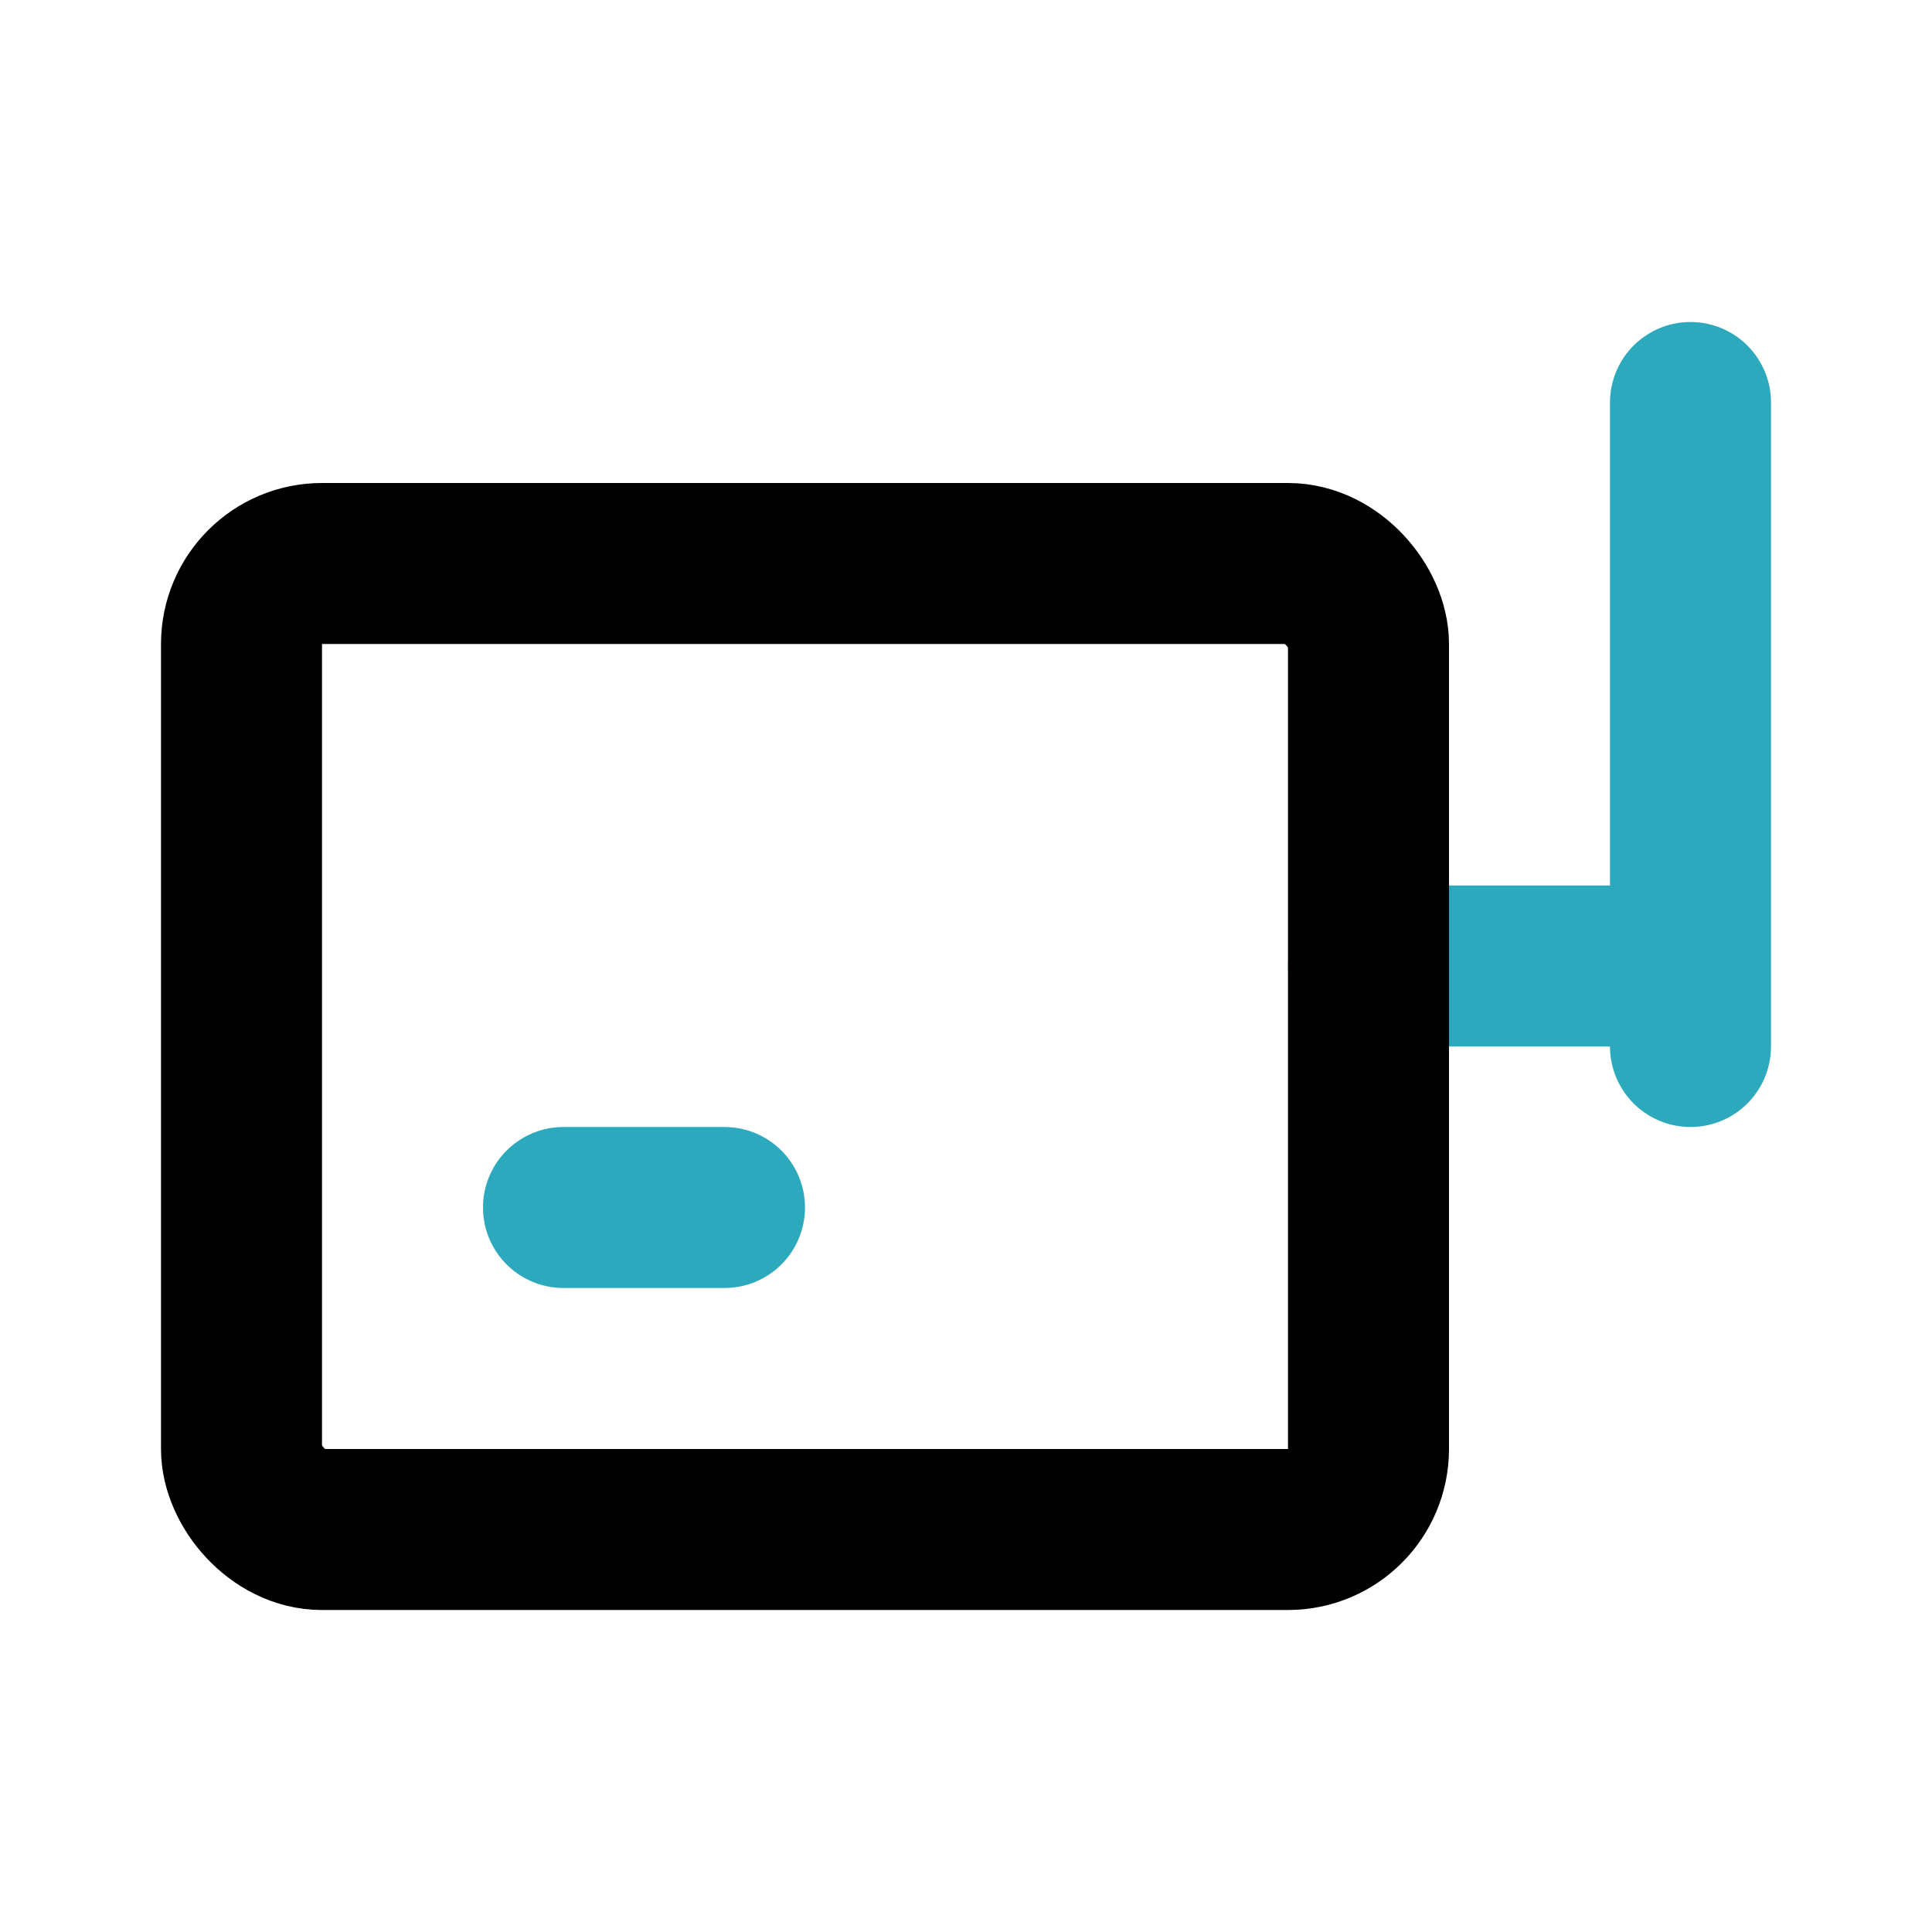
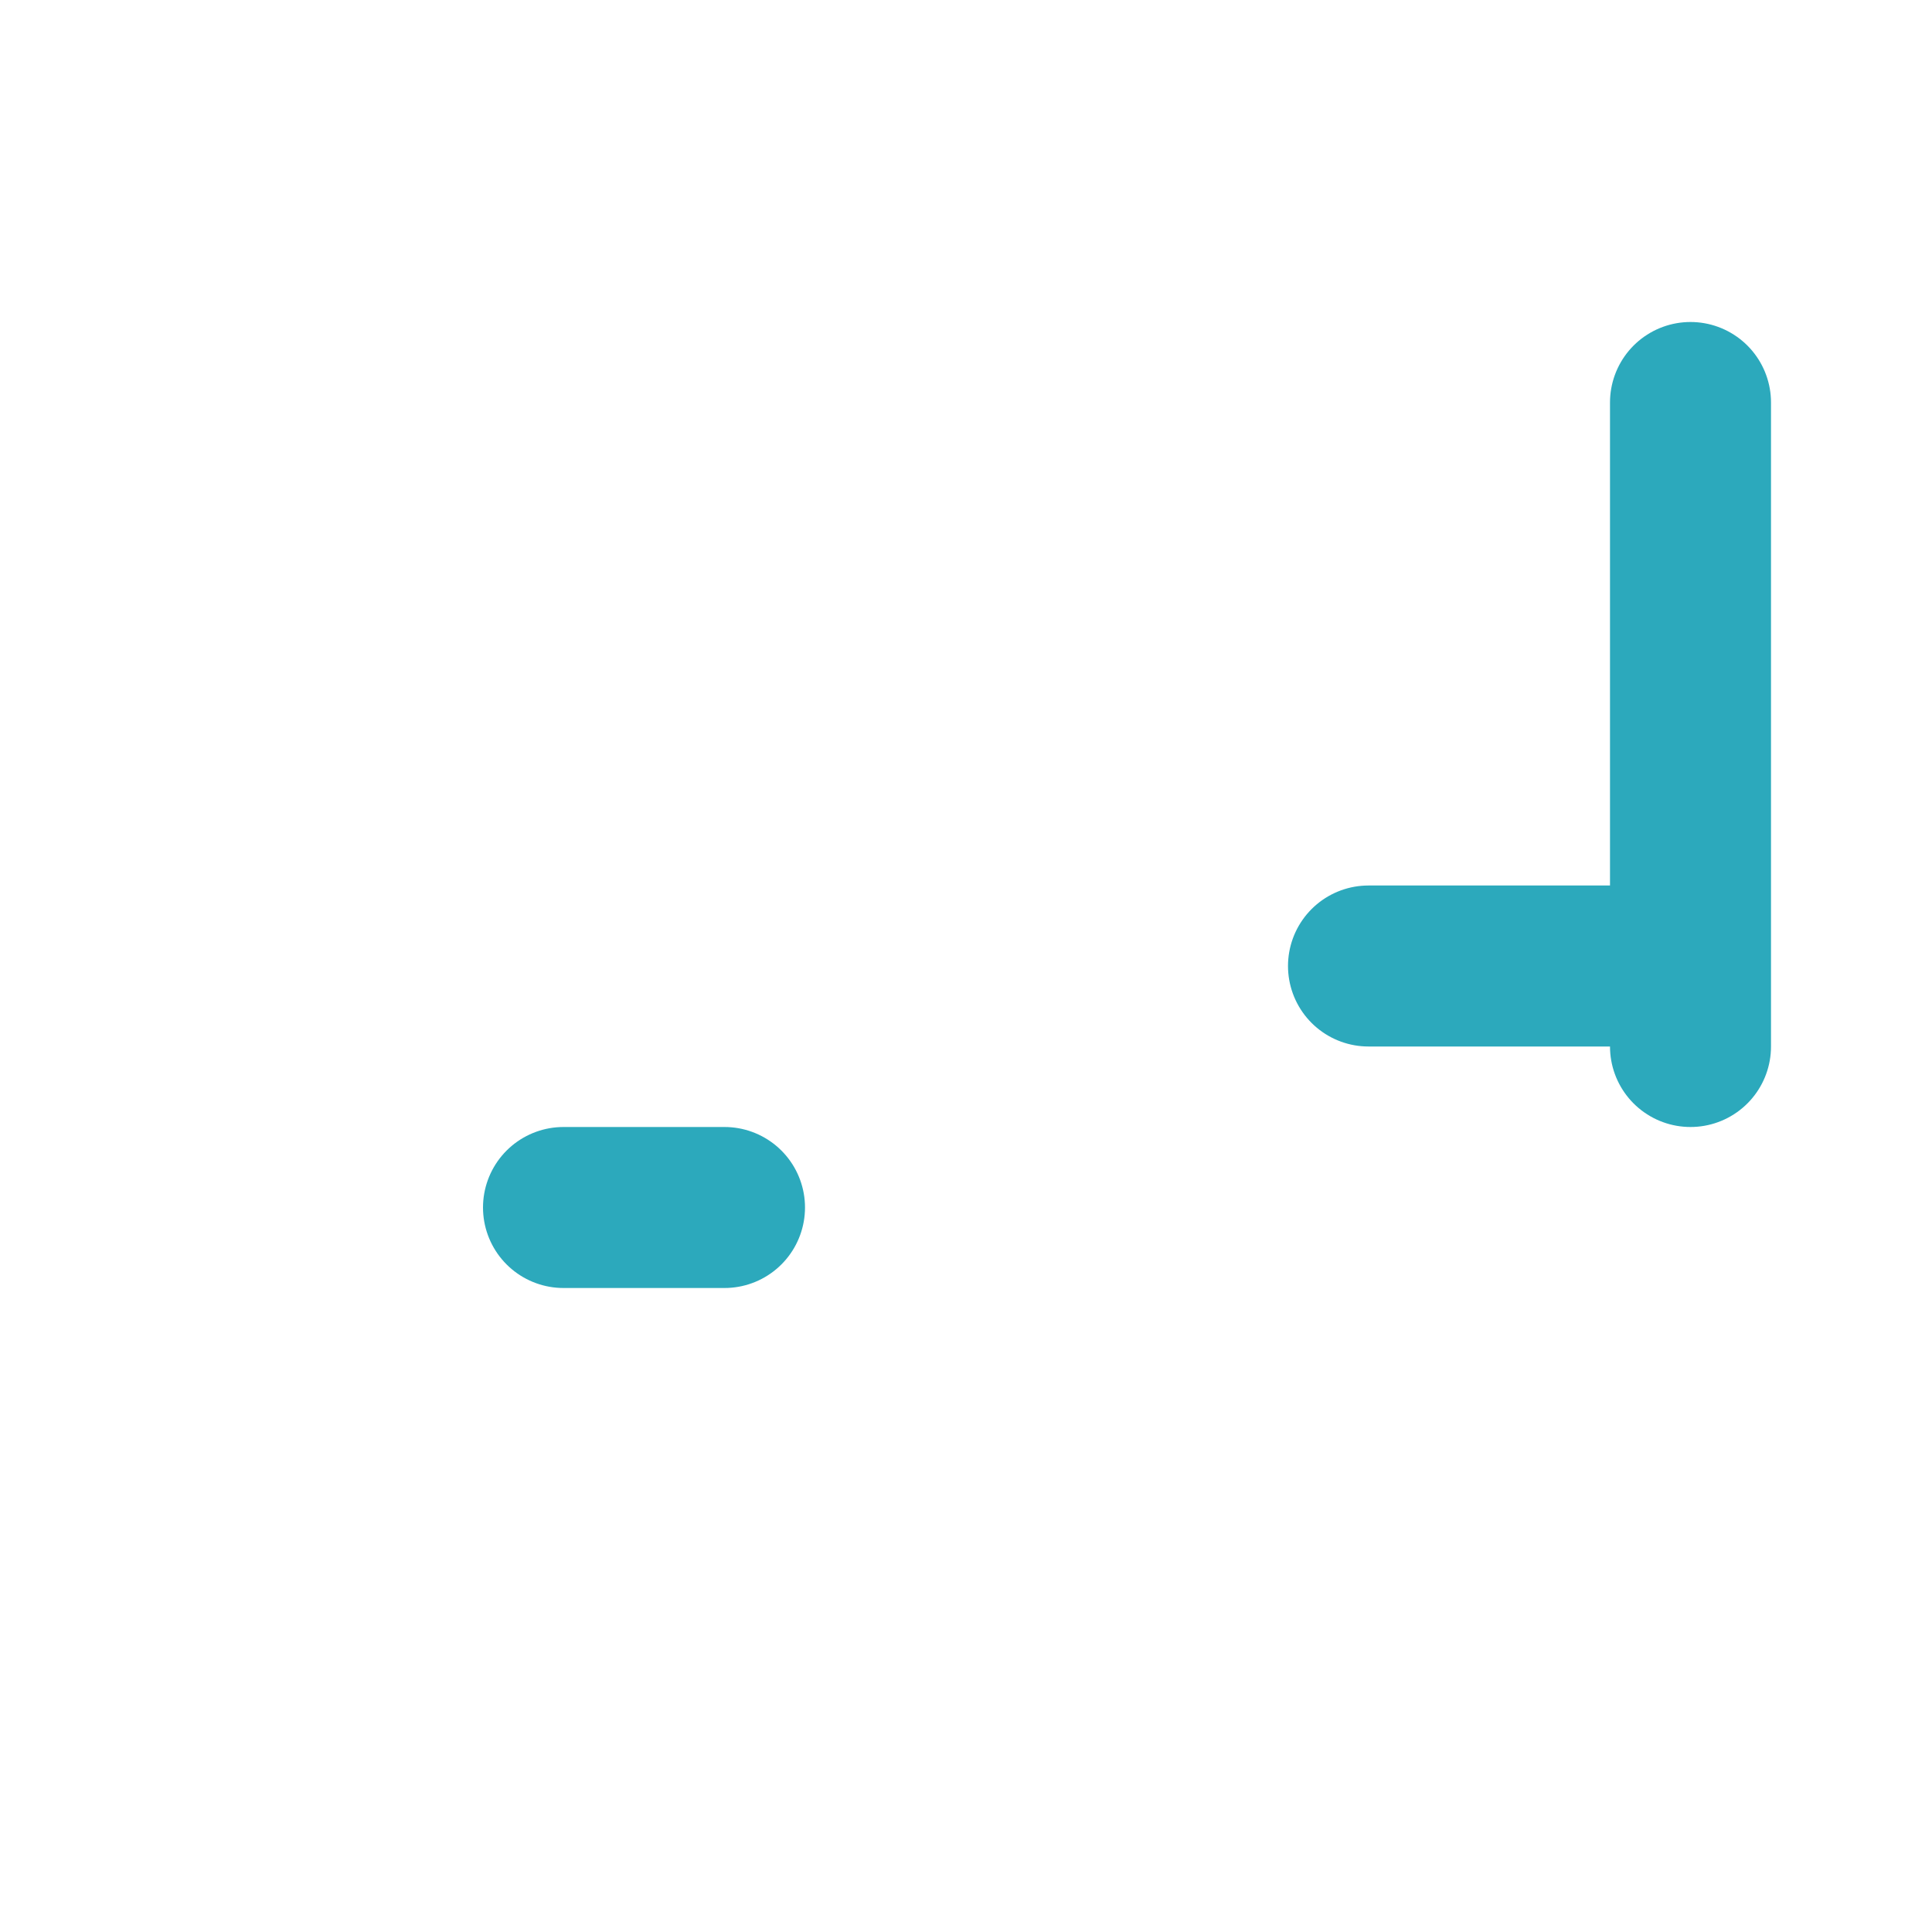
<svg xmlns="http://www.w3.org/2000/svg" fill="#000000" width="800px" height="800px" viewBox="0 0 24 24" id="router-6" data-name="Line Color" class="icon line-color">
  <path id="secondary" d="M21,12H17m4-7v8M9,15H7" style="fill: none; stroke: rgb(44, 169, 188); stroke-linecap: round; stroke-linejoin: round; stroke-width: 2;" />
-   <rect id="primary" x="3" y="7" width="14" height="12" rx="1" style="fill: none; stroke: rgb(0, 0, 0); stroke-linecap: round; stroke-linejoin: round; stroke-width: 2;" />
</svg>